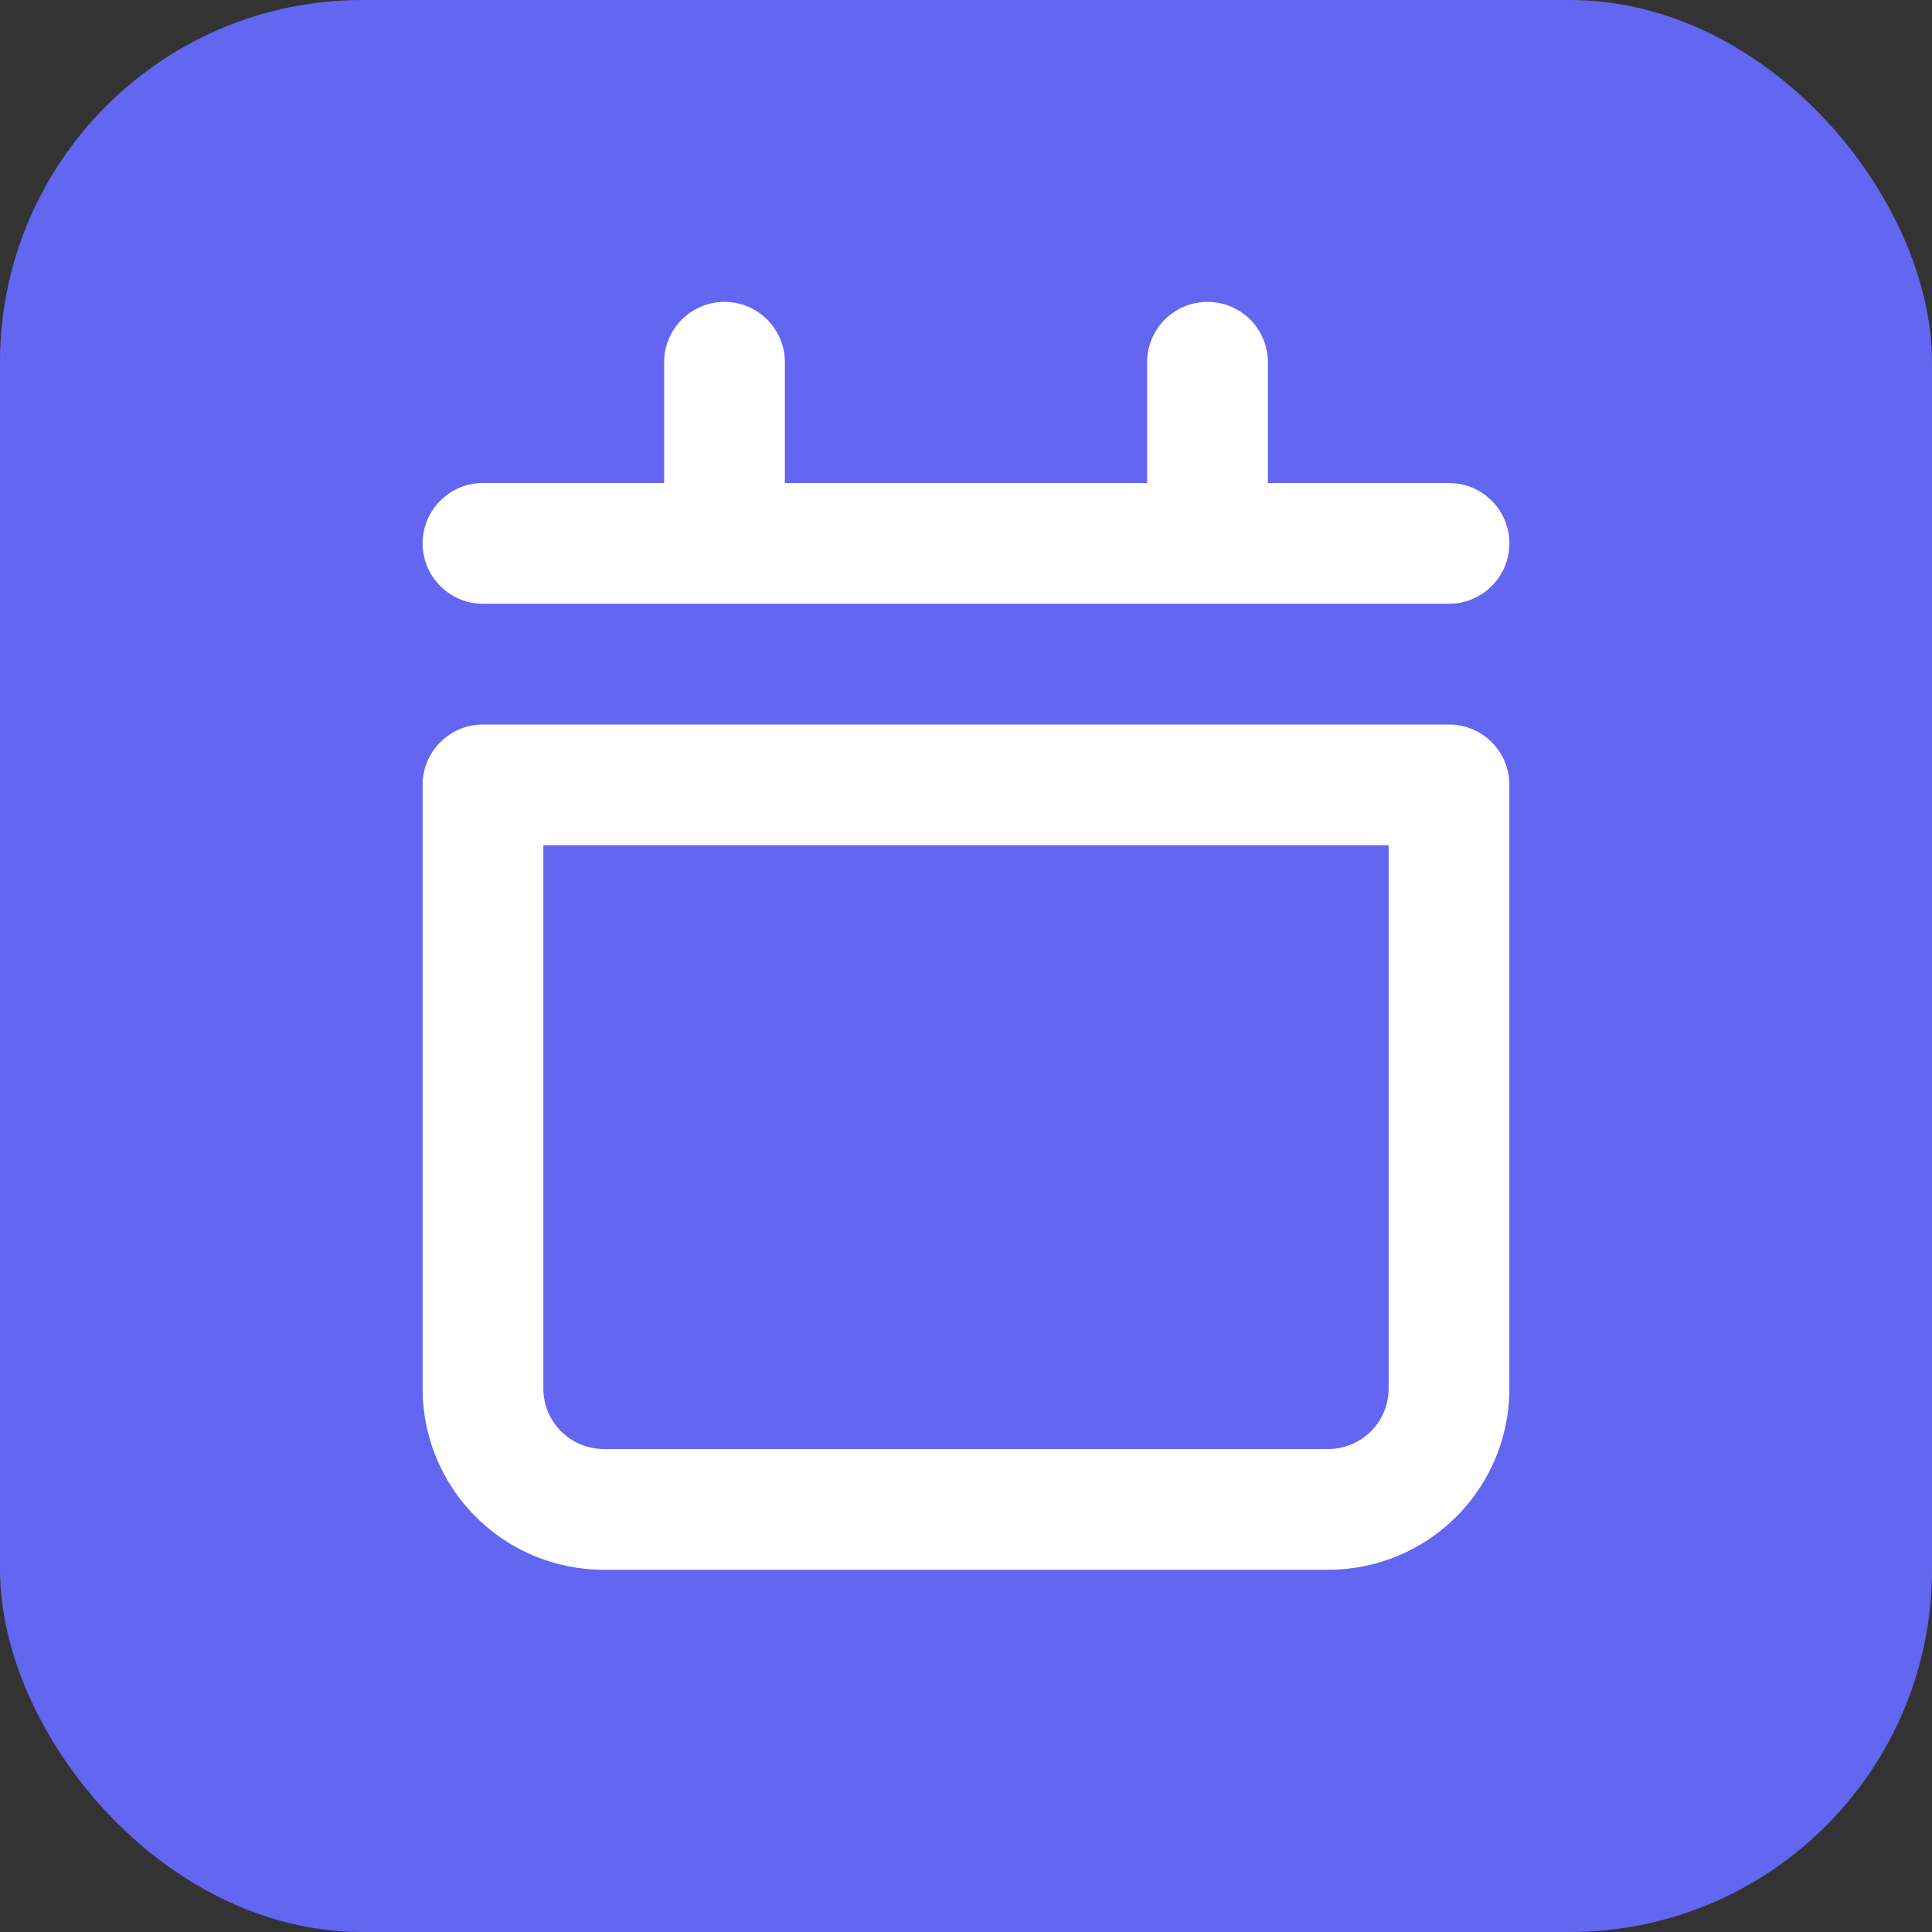
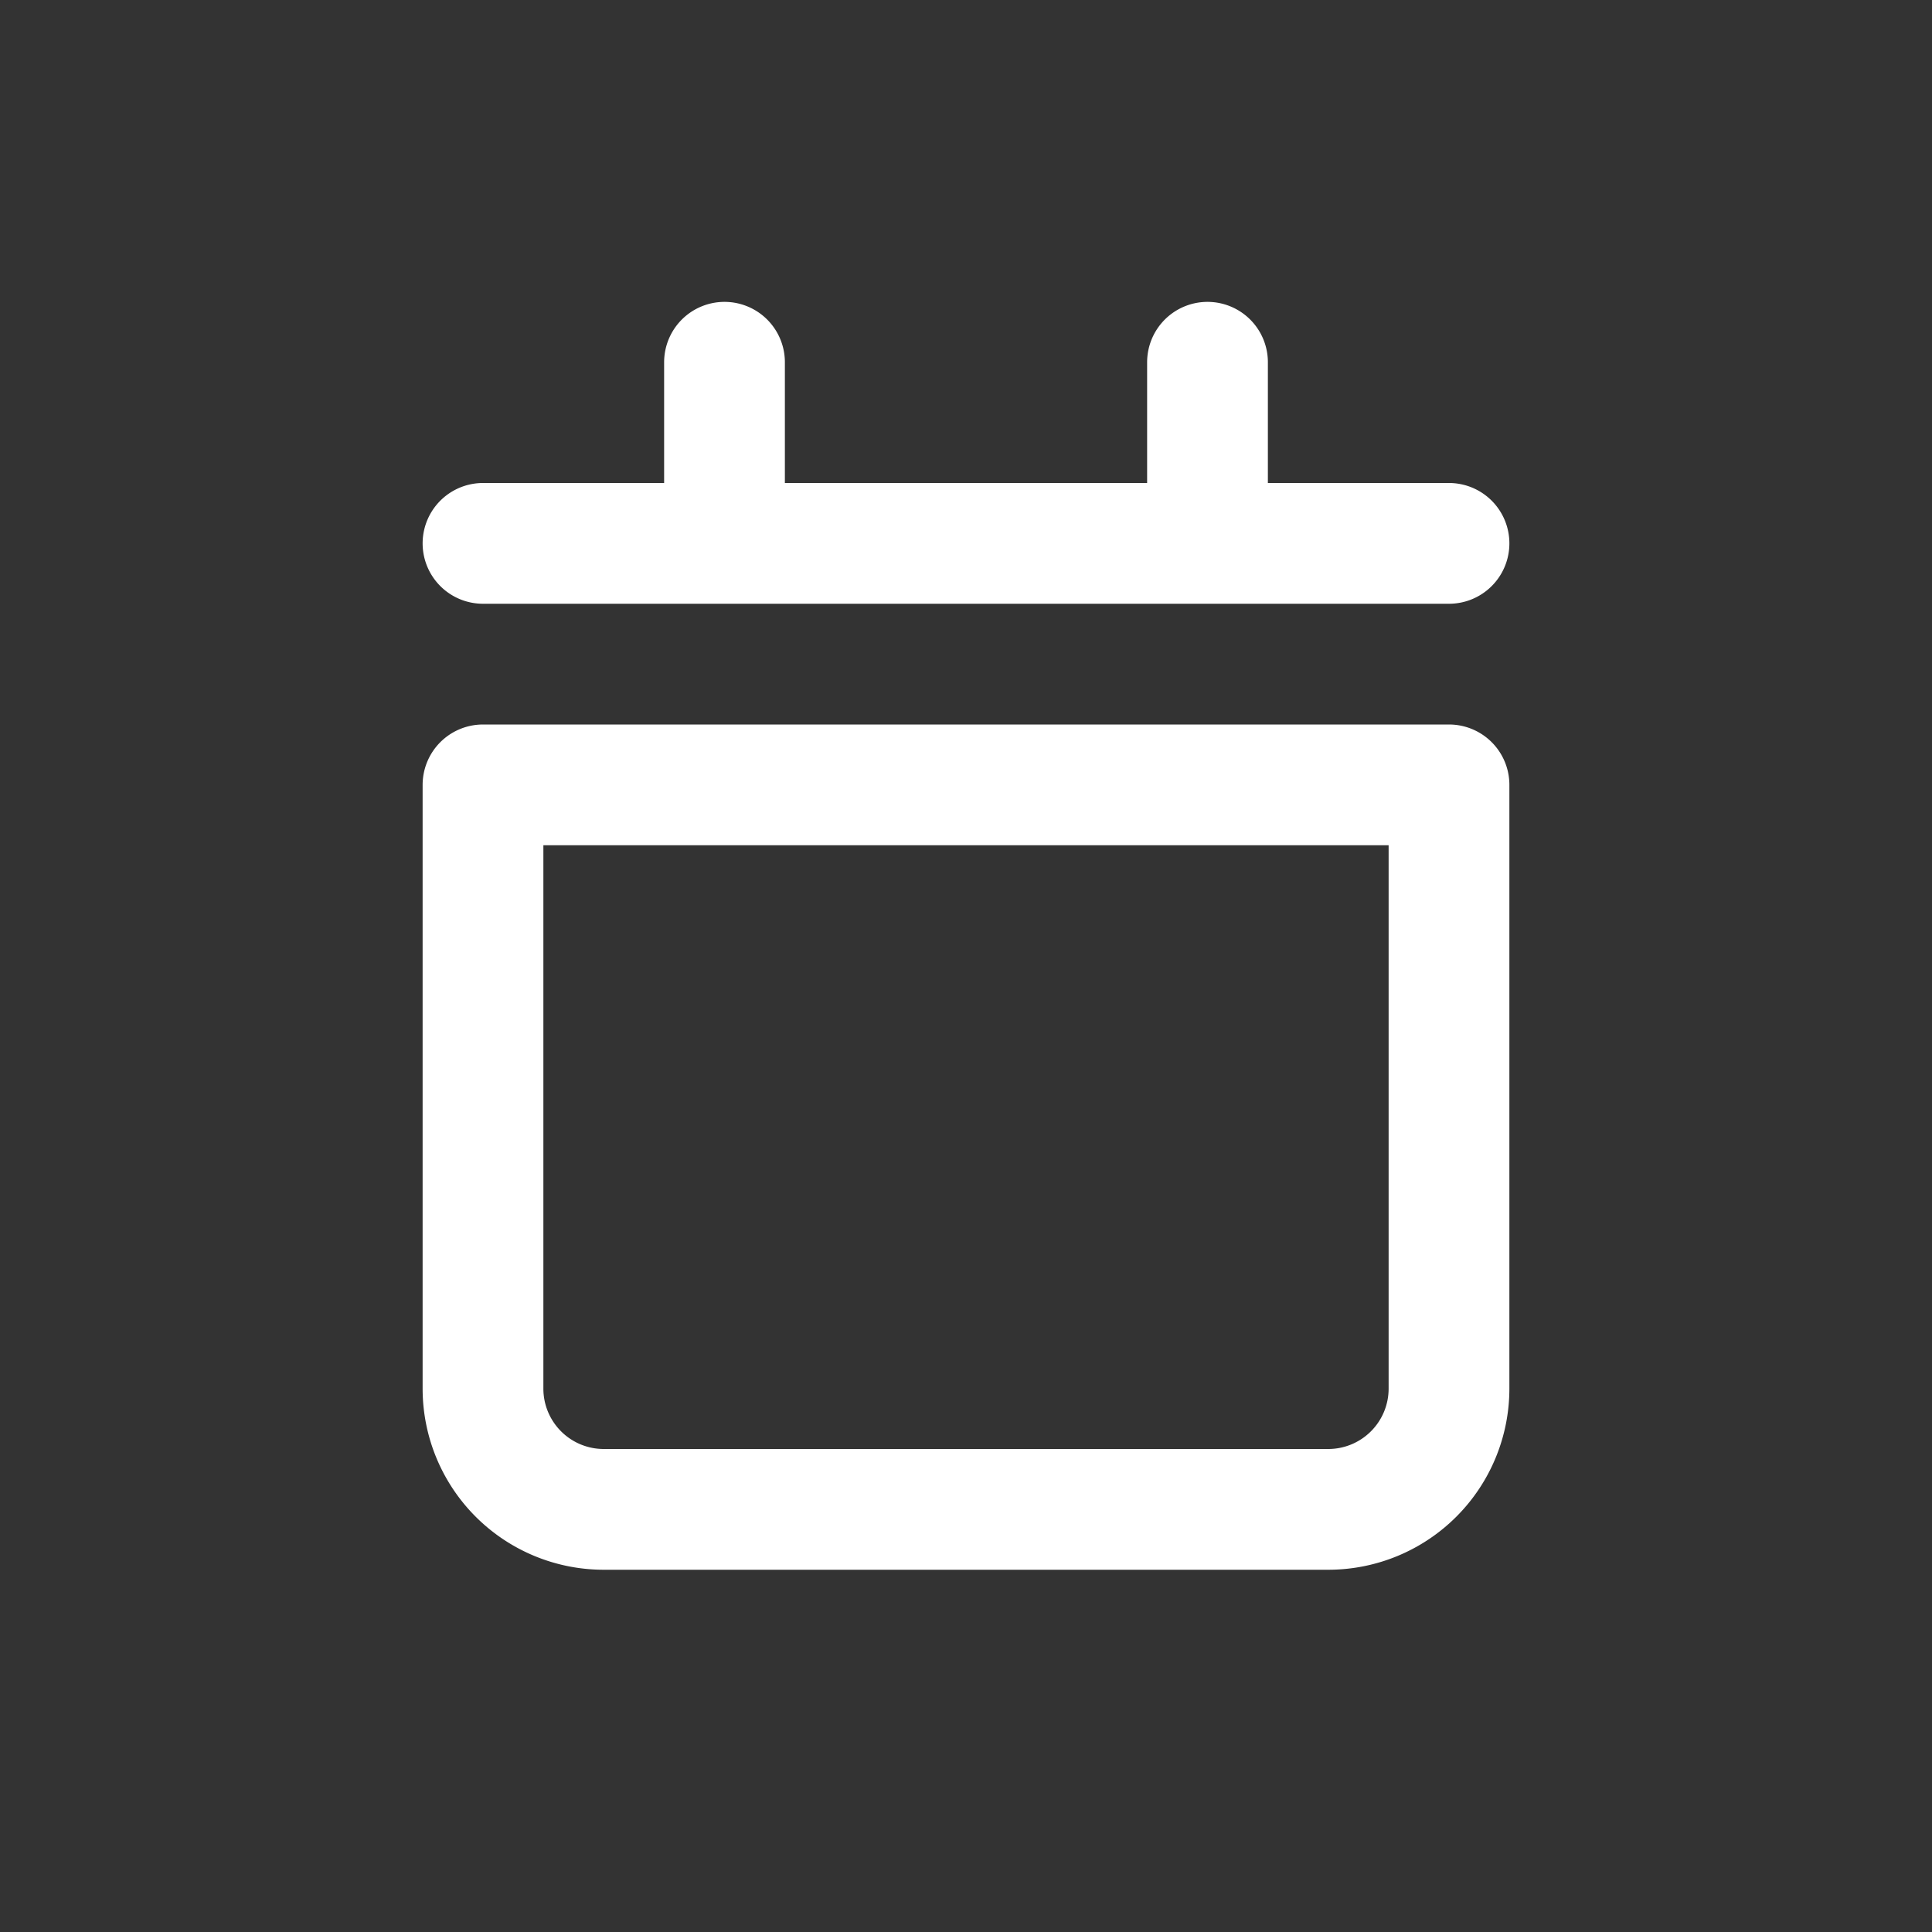
<svg xmlns="http://www.w3.org/2000/svg" width="32" height="32" viewBox="0 0 32 32">
  <rect x="0" y="0" width="32" height="32" fill="#333333" stroke="none" />
-   <rect width="32" height="32" rx="6" fill="#6366f1" />
  <path d="M8 13h16M8 9h16M12 6v3M20 6v3M8 13v10a2 2 0 002 2h12a2 2 0 002-2V13" stroke="white" stroke-width="2" stroke-linecap="round" stroke-linejoin="round" fill="none" />
</svg>